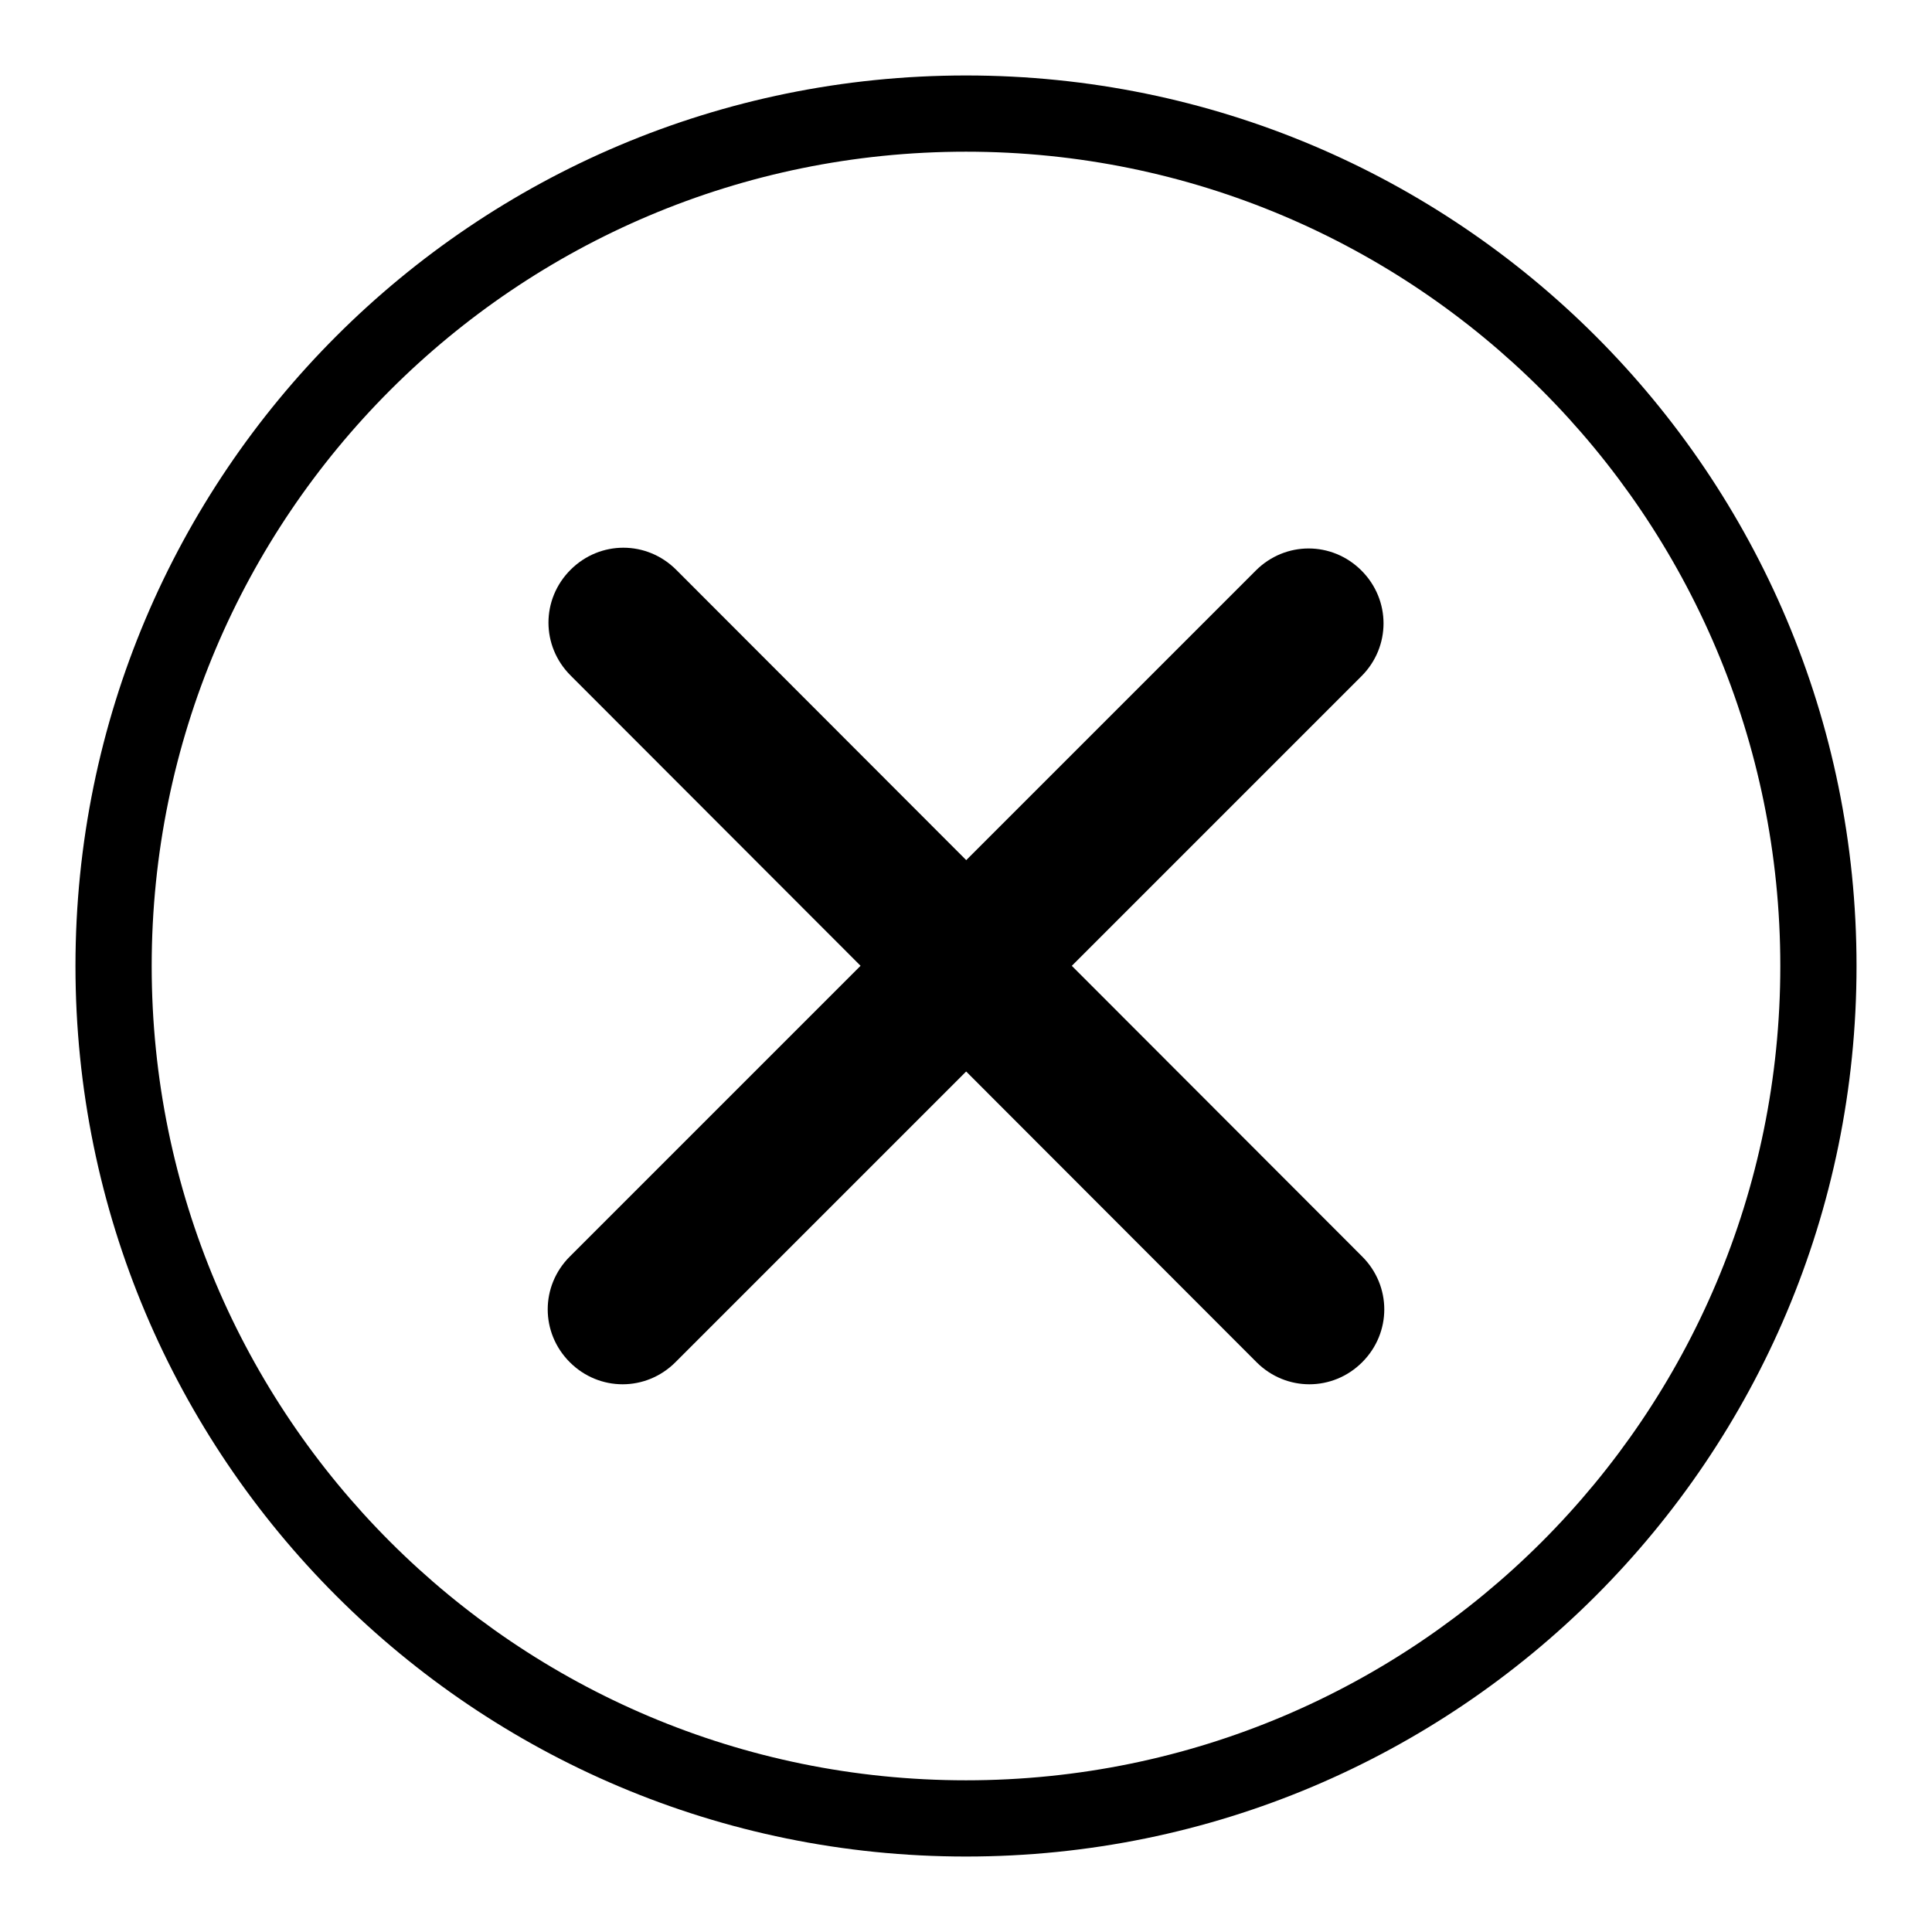
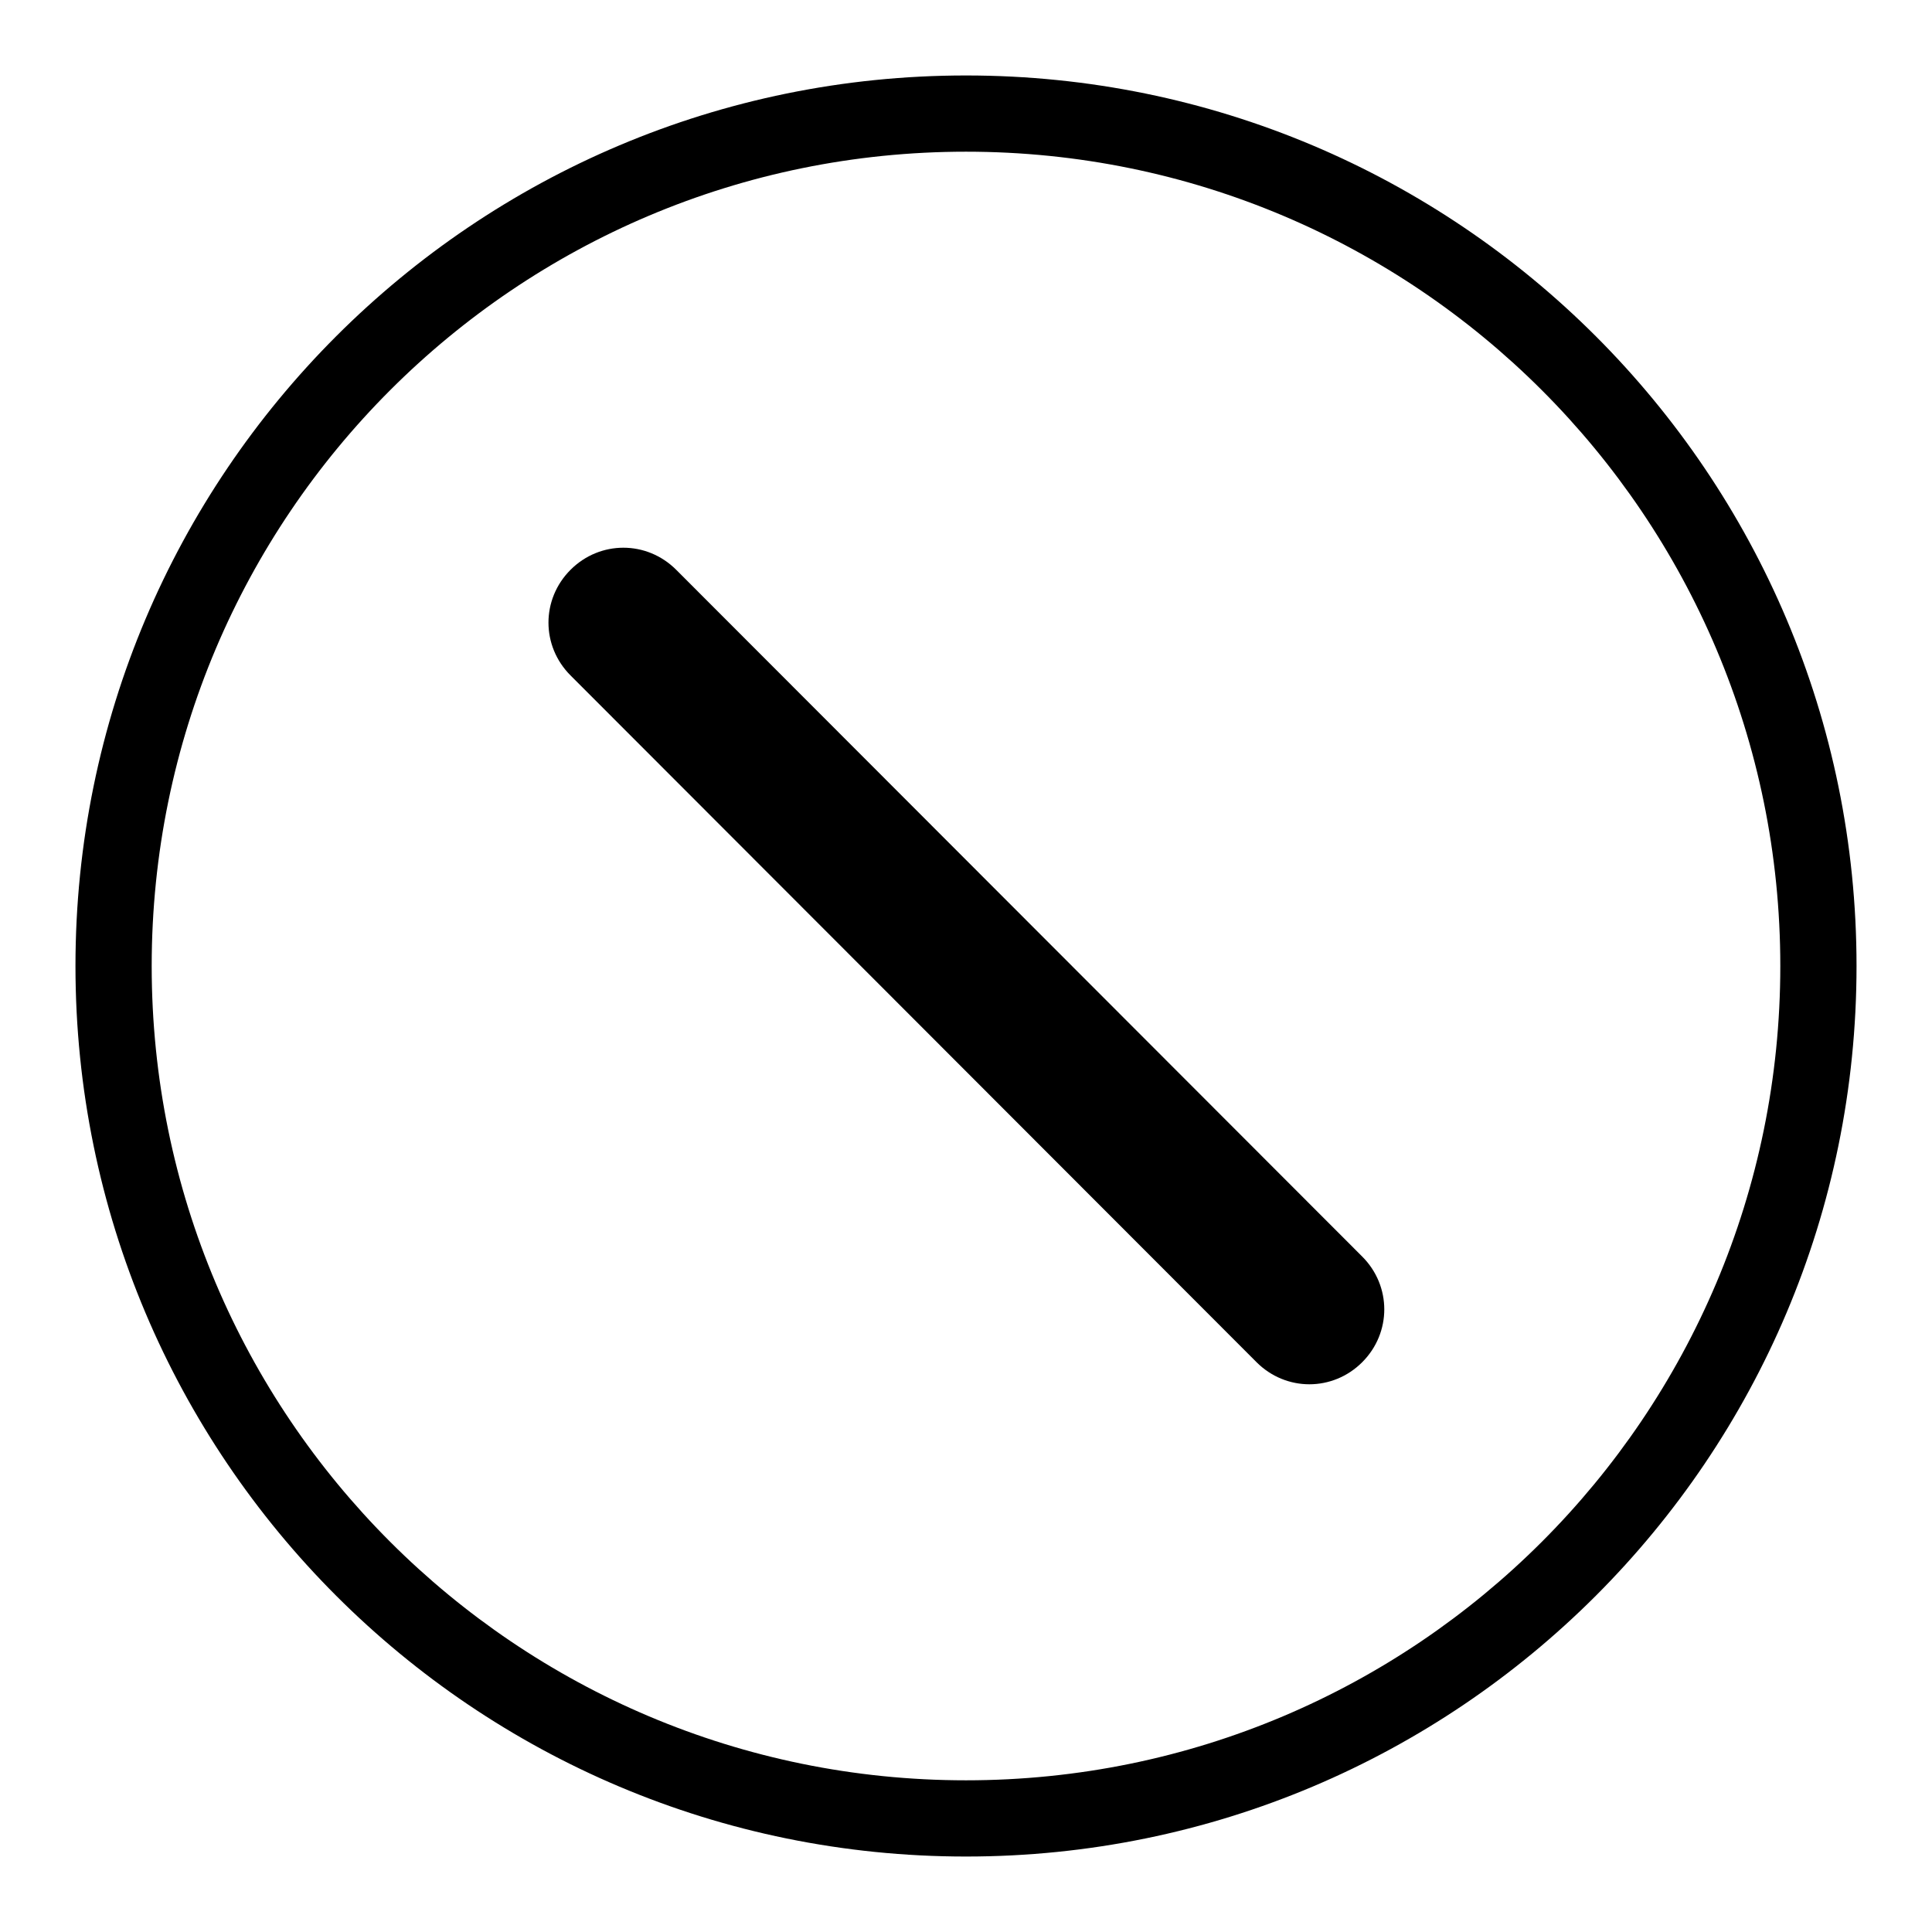
<svg xmlns="http://www.w3.org/2000/svg" version="1.1" x="0px" y="0px" viewBox="0 0 256 256" enable-background="new 0 0 256 256" xml:space="preserve">
  <g>
    <g>
      <path fill="#000000" d="M128,10C62.8,10,10,62.8,10,128c0,65.2,52.8,118,118,118c65.2,0,118-52.8,118-118C246,62.8,193.2,10,128,10z M128,235.9c-59.6,0-107.9-48.3-107.9-107.9C20.1,68.4,68.4,20.1,128,20.1S235.9,68.4,235.9,128C235.9,187.6,187.6,235.9,128,235.9z" />
      <path fill="#000000" d="M180.5,166.5c3.9,3.9,3.9,10.1,0,14l0,0c-3.9,3.9-10.1,3.9-14,0L75.6,89.5c-3.9-3.9-3.9-10.1,0-14l0,0c3.9-3.9,10.1-3.9,14,0L180.5,166.5z" />
-       <path fill="#000000" d="M89.5,180.5c-3.9,3.9-10.1,3.9-14,0l0,0c-3.9-3.9-3.9-10.1,0-14l90.9-90.9c3.9-3.9,10.1-3.9,14,0l0,0c3.9,3.9,3.9,10.1,0,14L89.5,180.5z" />
    </g>
  </g>
</svg>